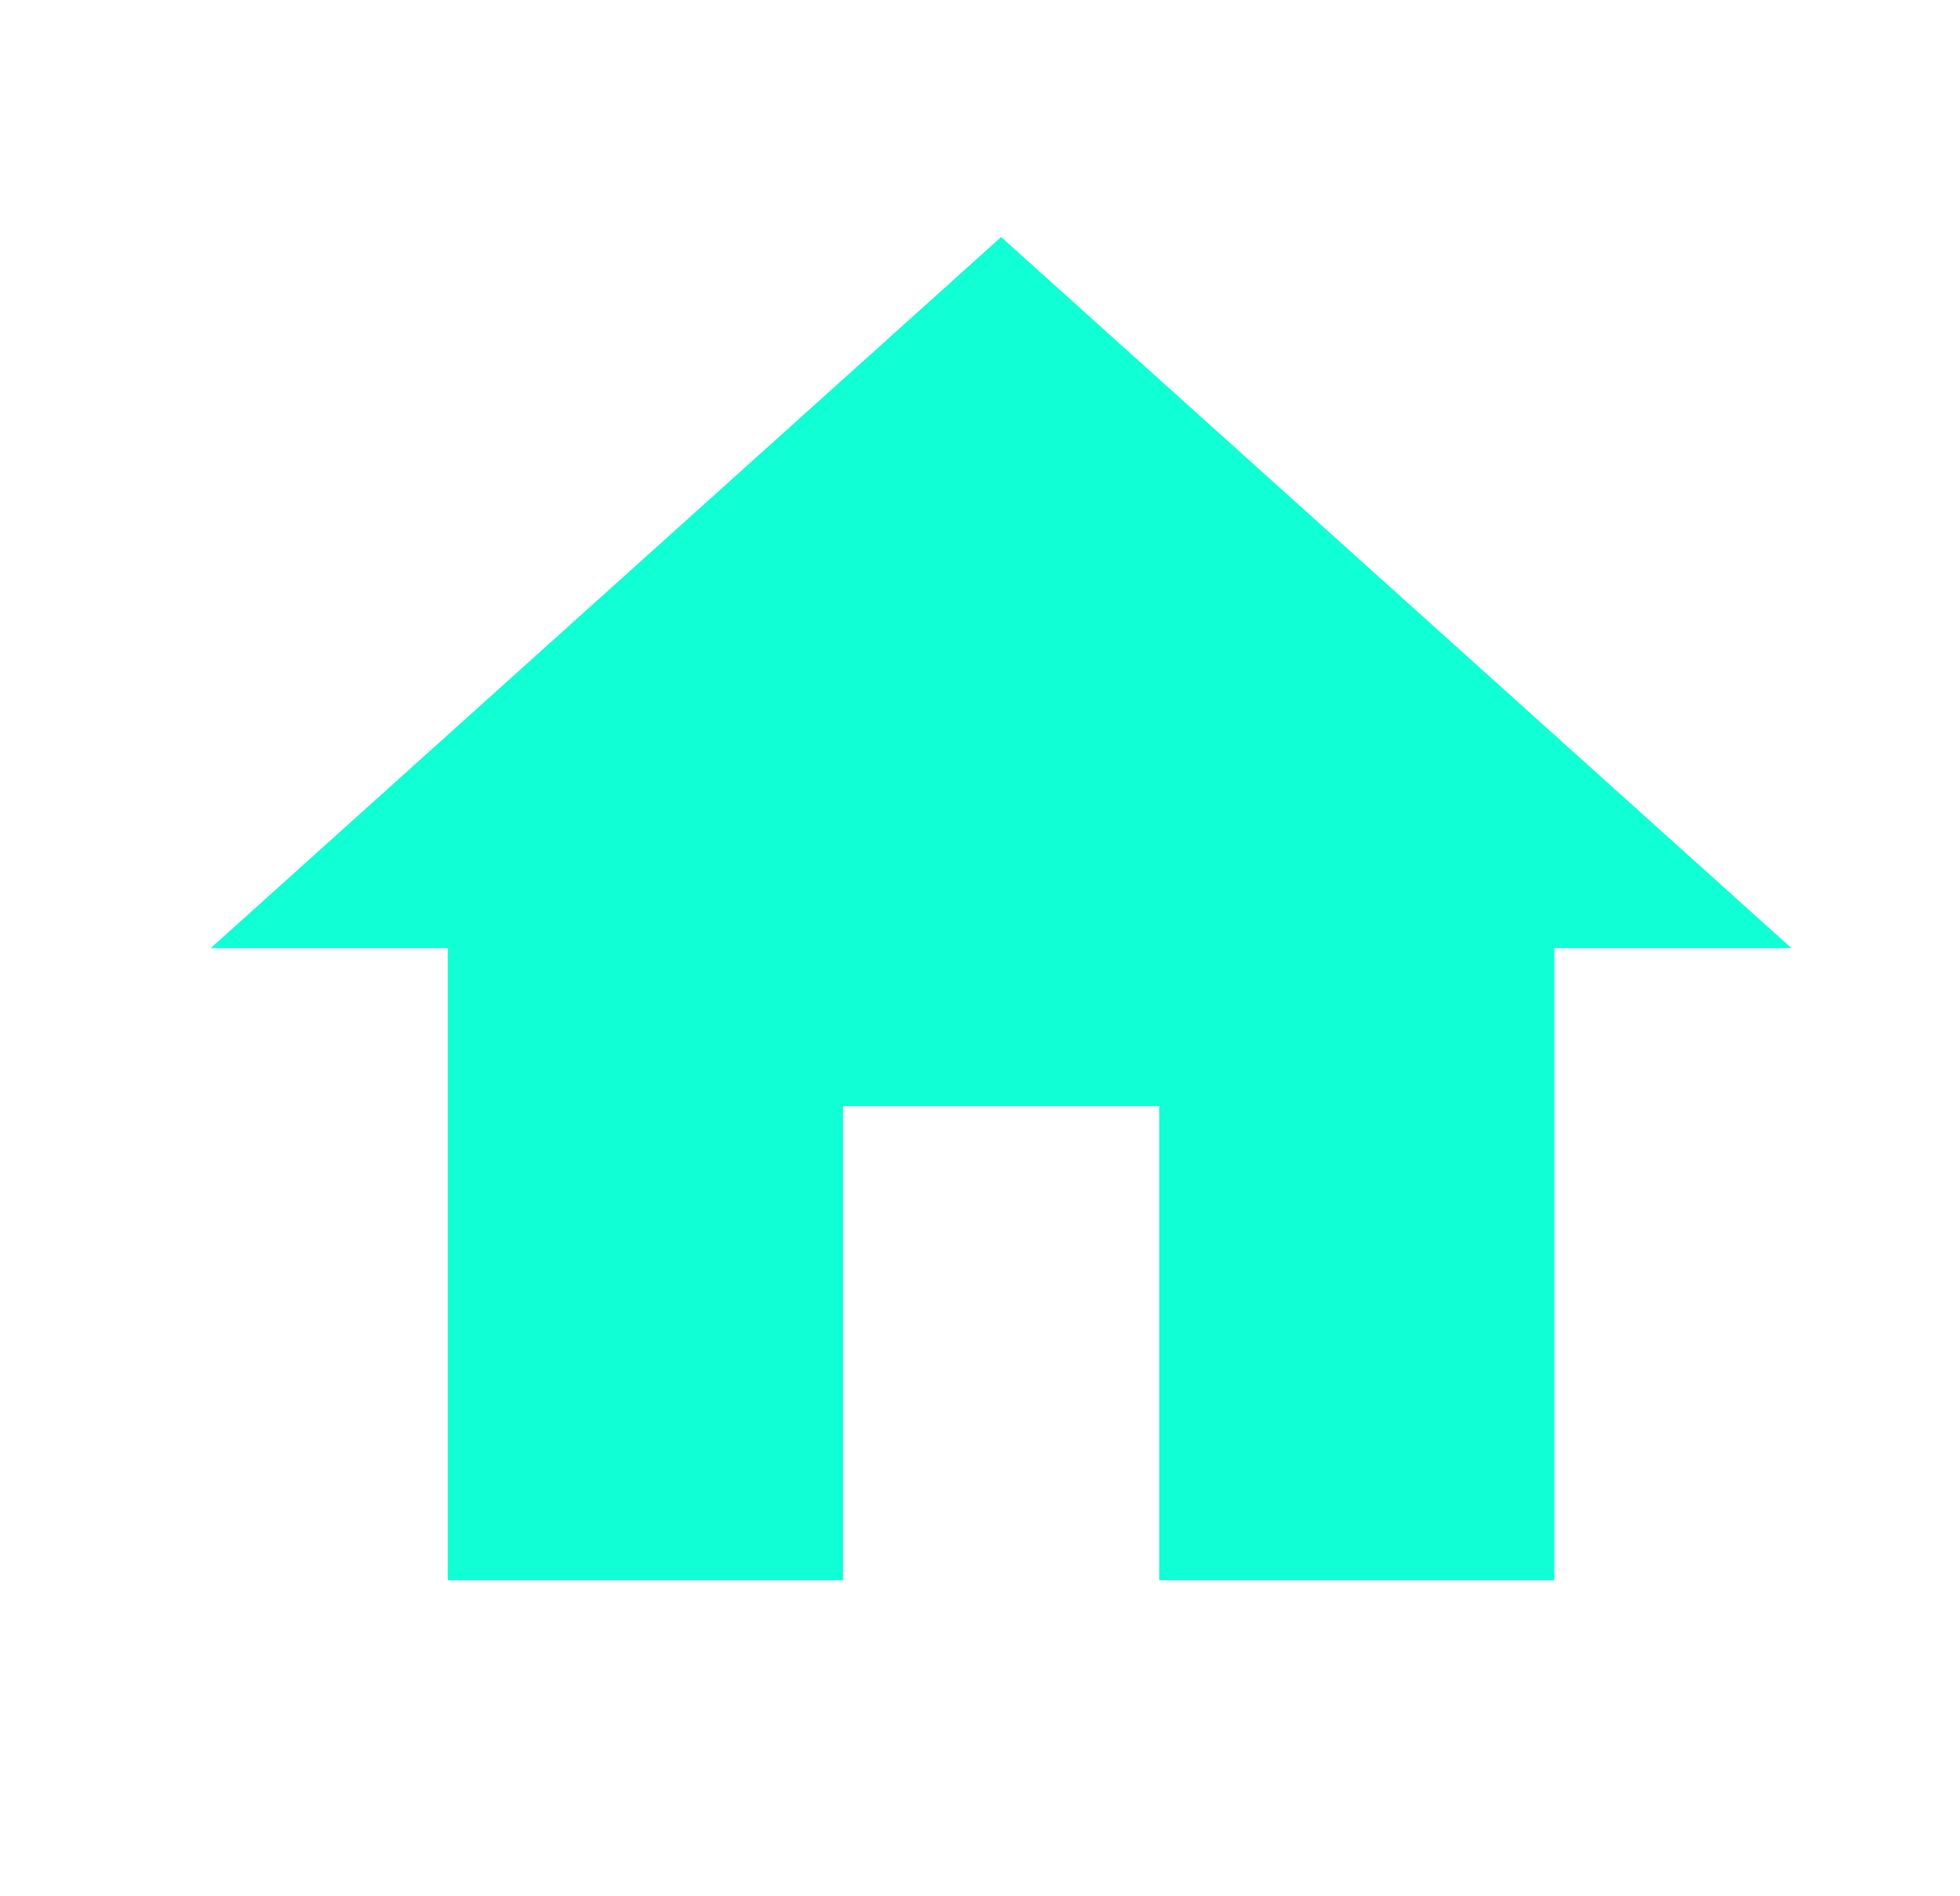
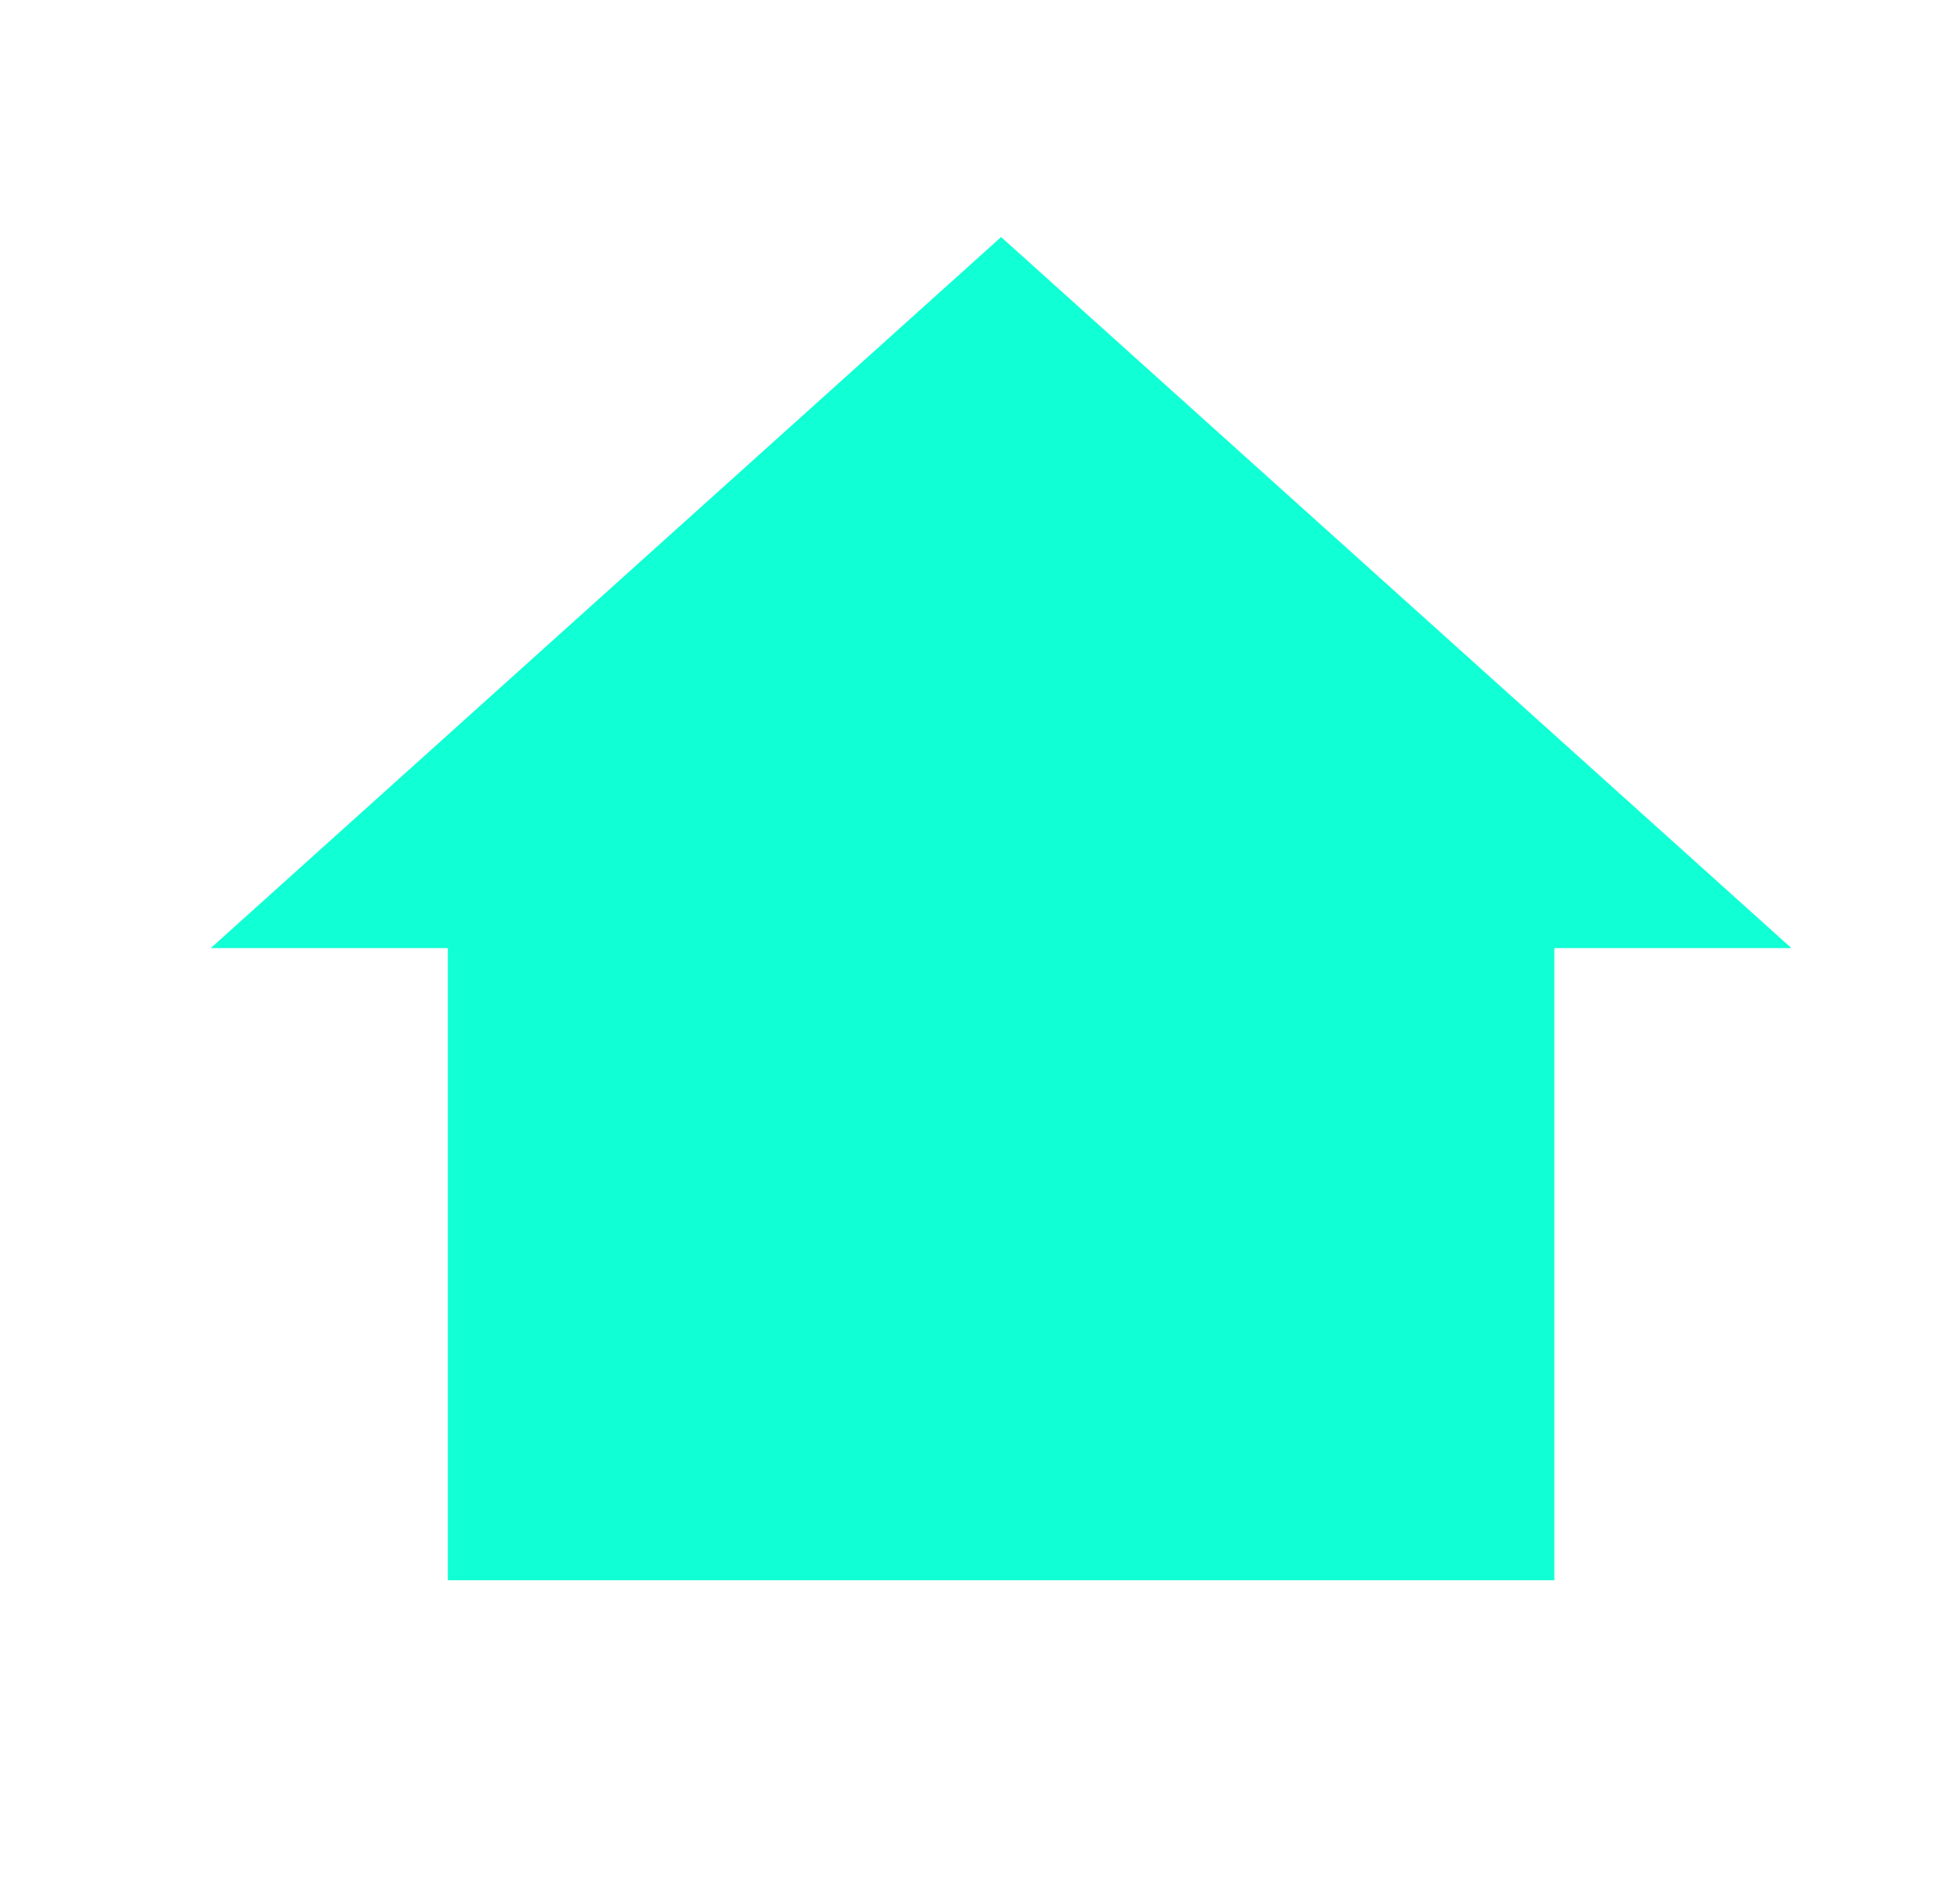
<svg xmlns="http://www.w3.org/2000/svg" width="31" height="30" viewBox="0 0 31 30" fill="none">
-   <path d="M13.334 25V17.5H18.334V25H24.584V15H28.334L15.834 3.75L3.333 15H7.083V25H13.334Z" fill="#11FFD4" />
+   <path d="M13.334 25H18.334V25H24.584V15H28.334L15.834 3.75L3.333 15H7.083V25H13.334Z" fill="#11FFD4" />
</svg>